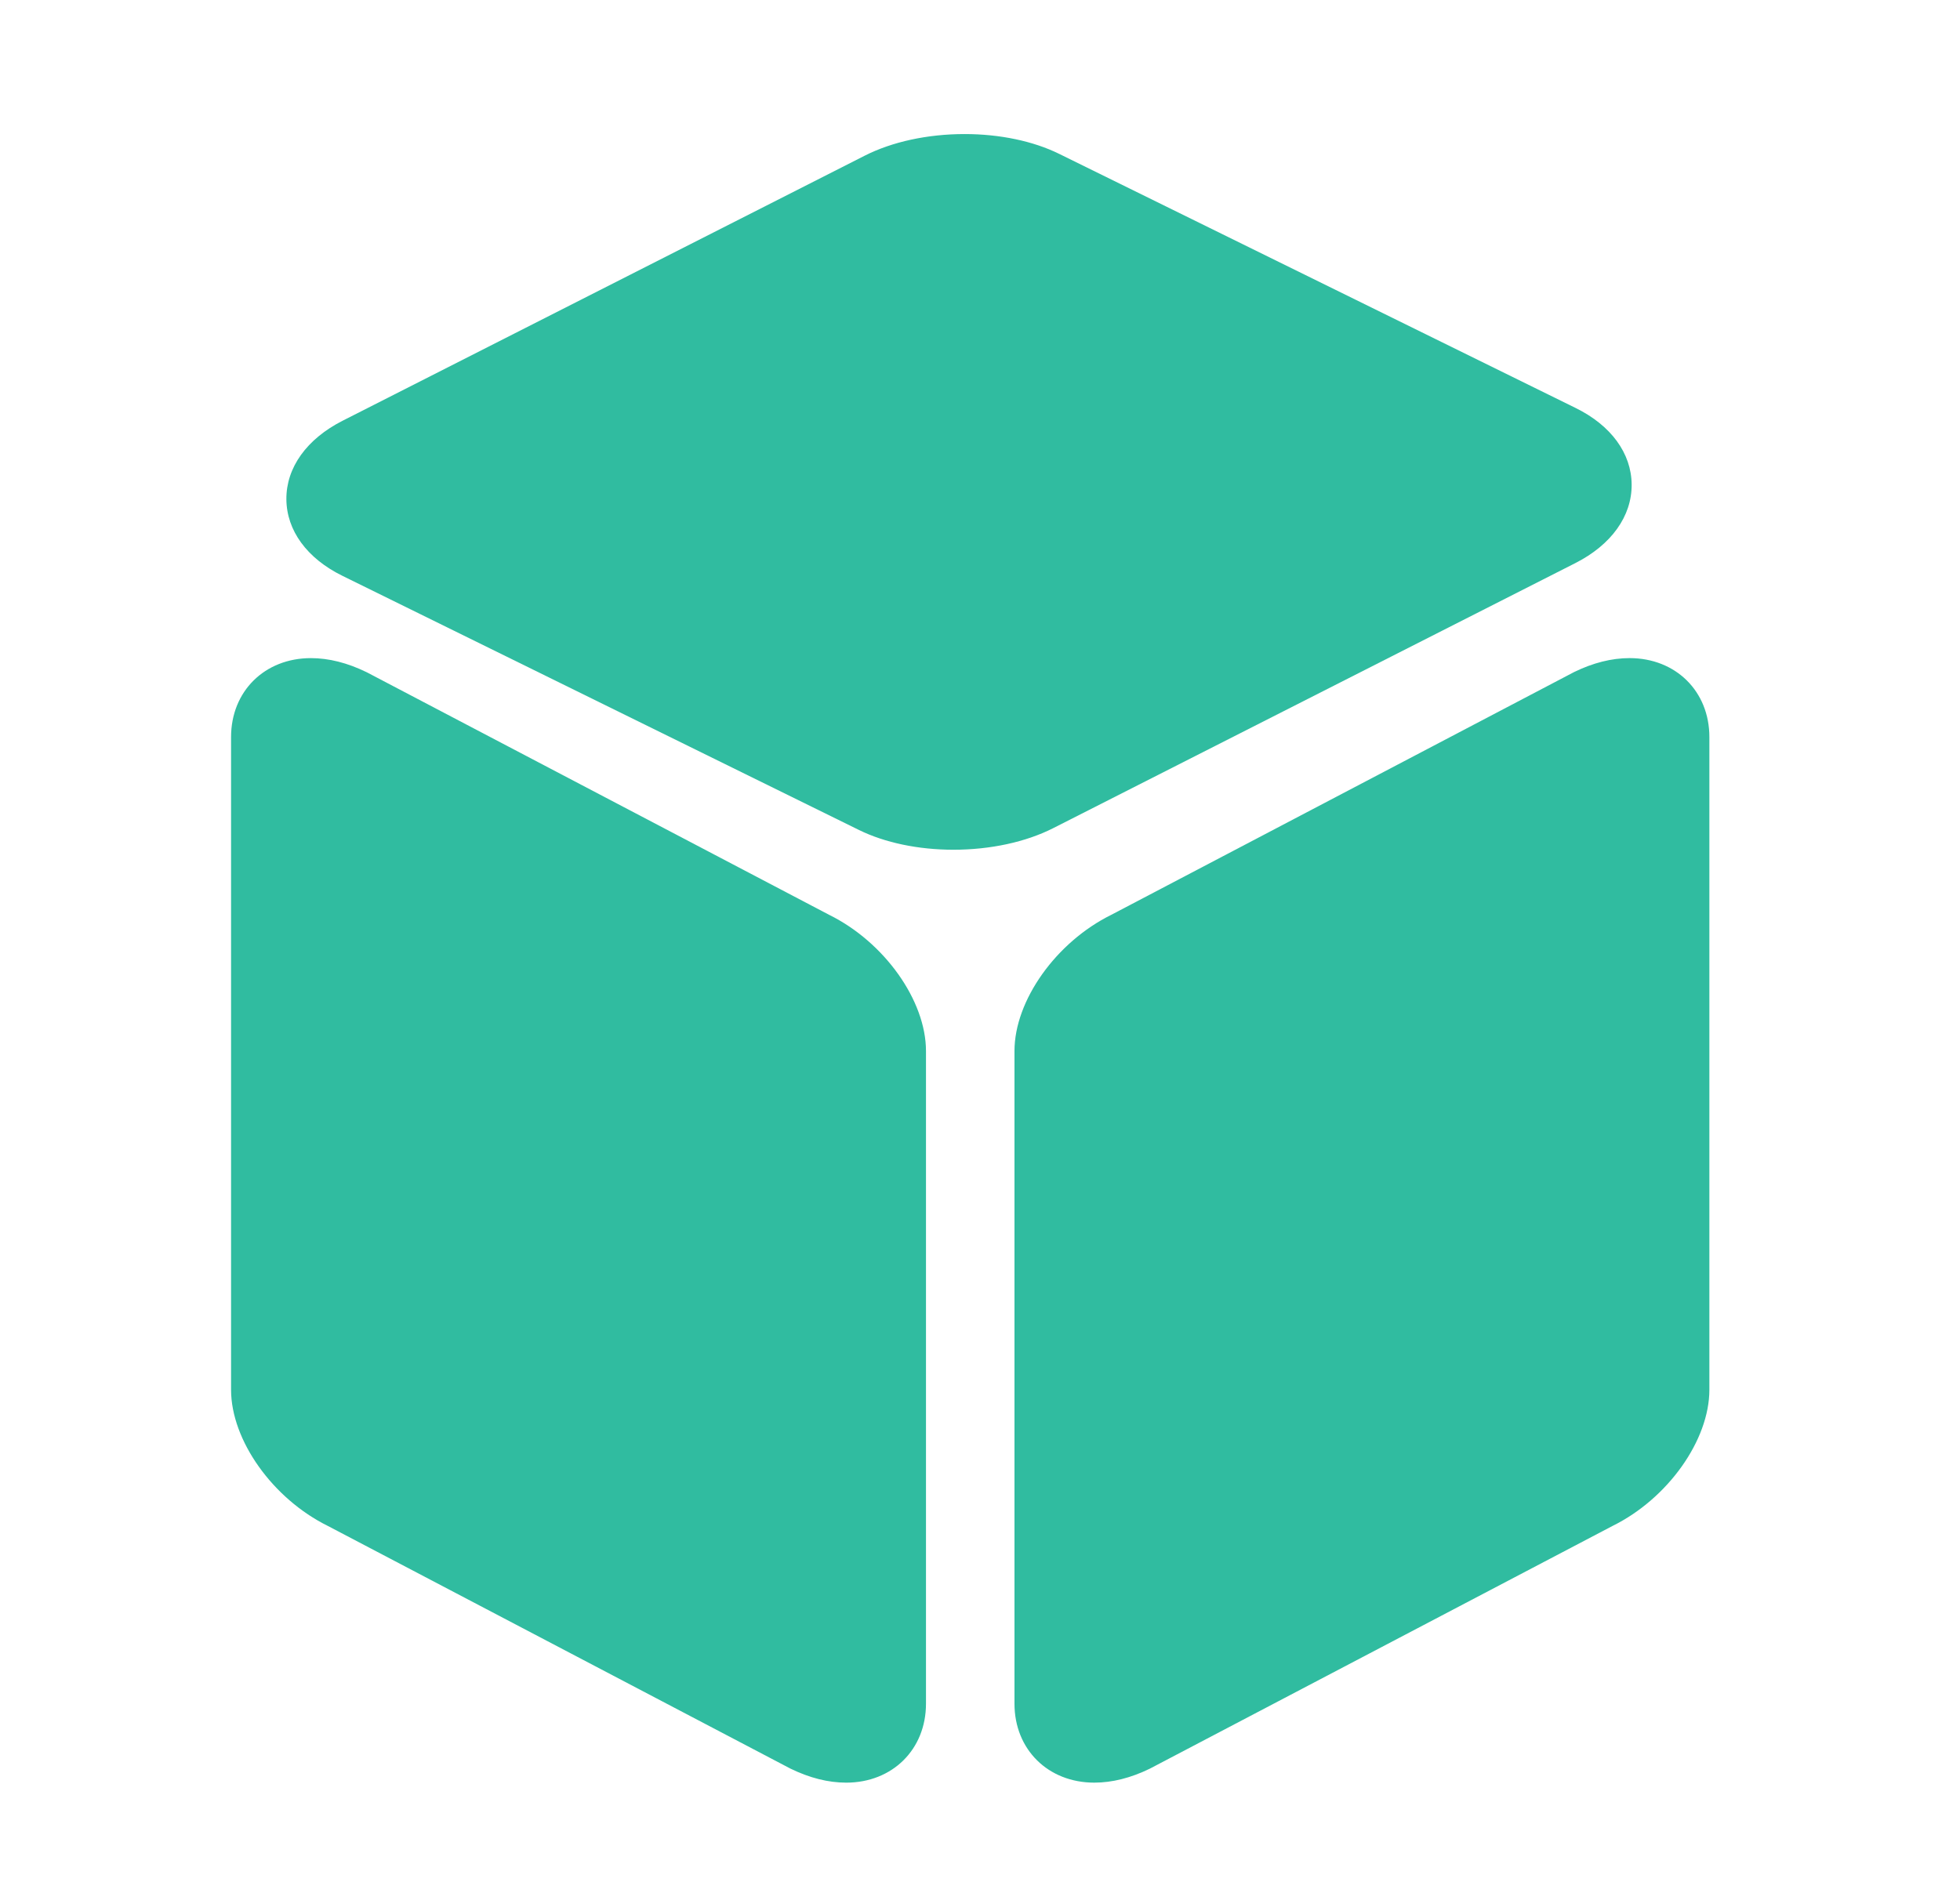
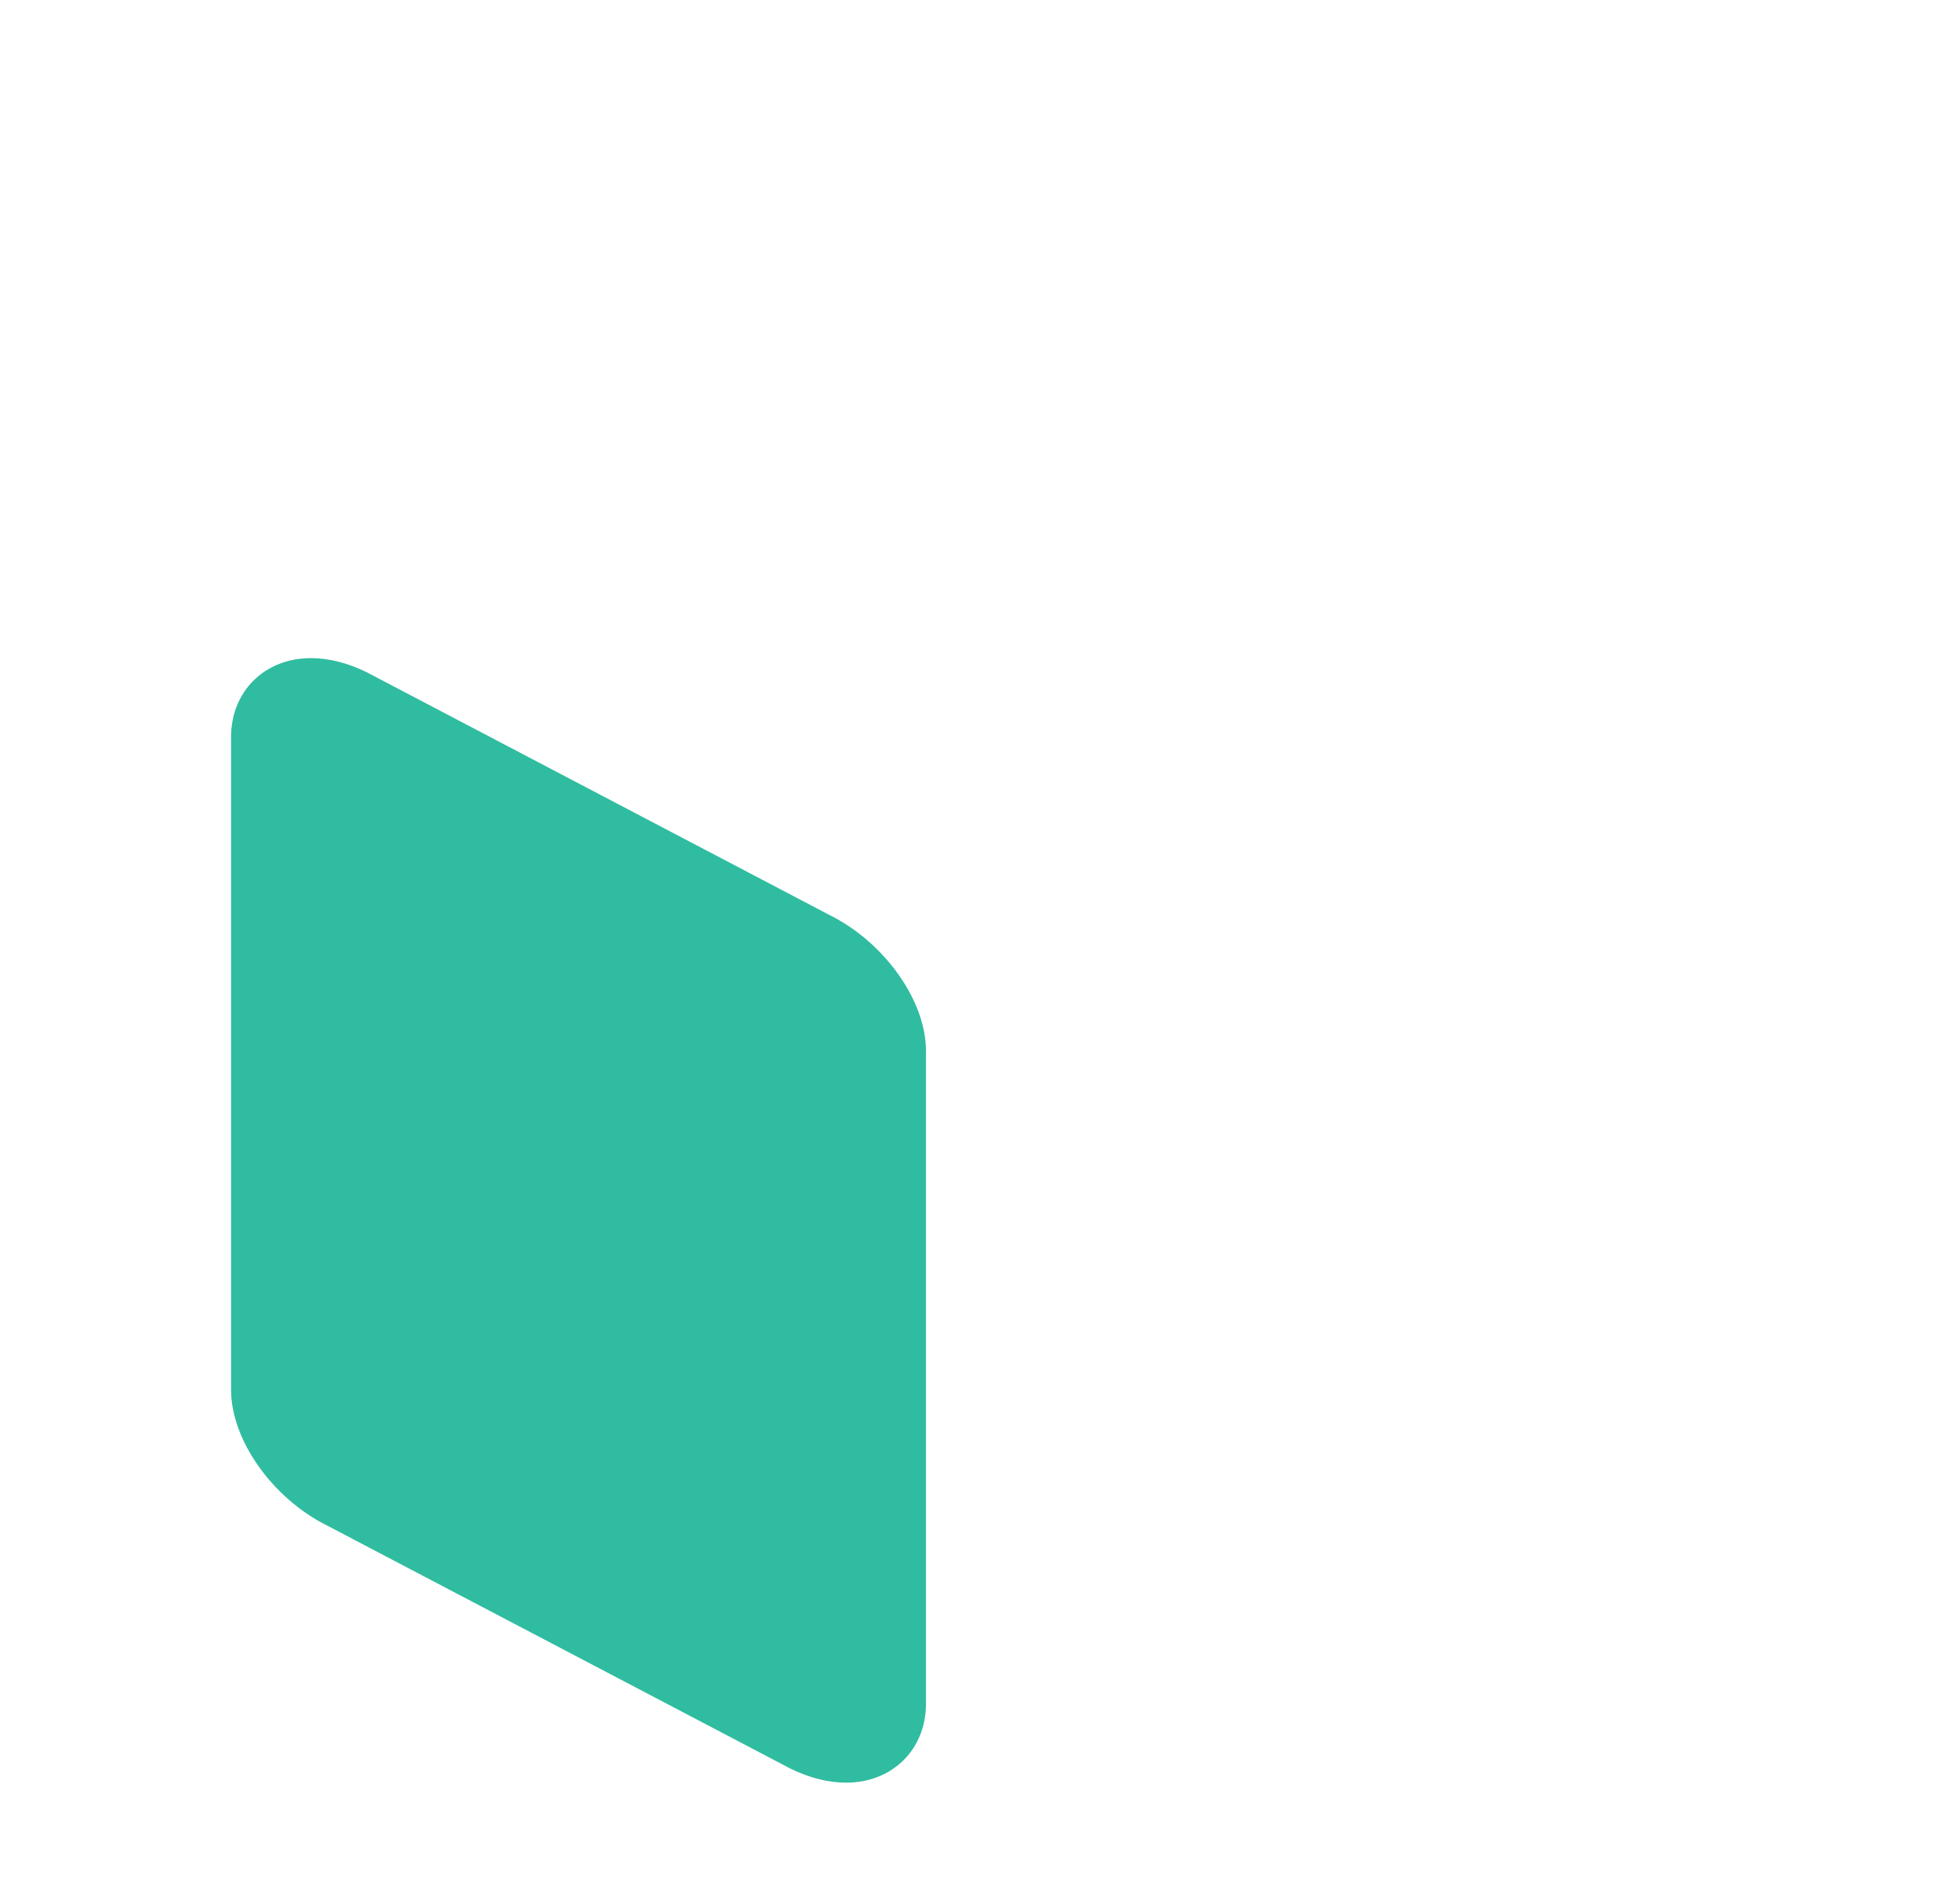
<svg xmlns="http://www.w3.org/2000/svg" t="1535075930177" class="icon" style="" viewBox="0 0 1056 1024" version="1.1" p-id="12183" width="66" height="64">
  <defs>
    <style type="text/css" />
  </defs>
-   <path d="M513.666 457.914c-18.873 0-36.944-3.782-50.889-10.652l-278.324-136.972c-19.058-9.369-30.051-24.415-30.16-41.27-0.108-17.043 10.951-32.461 30.331-42.305l281.255-142.816c14.803-7.516 33.921-11.658 53.834-11.658 18.873 0 36.947 3.782 50.896 10.652l278.334 136.976c19.052 9.374 30.042 24.415 30.15 41.267 0.108 17.043-10.941 32.461-30.323 42.305l-281.27 142.816c-14.797 7.516-33.921 11.658-53.834 11.658v0.001zM827.714 261.962c0.241-0.123 0.474-0.241 0.693-0.362l-0.693 0.362z" fill="#30bca0" p-id="12184" />
  <path d="M455.868 960.654c-9.615 0-19.677-2.537-29.907-7.521l-0.599-0.307-248.691-130.492c-29.766-14.698-52.18-46.197-52.18-73.411v-351.726c0-24.652 18.095-42.541 43.014-42.541 9.615 0 19.677 2.537 29.907 7.533l0.604 0.304 248.688 130.492c29.771 14.694 52.193 46.197 52.193 73.411v351.726c-0.003 24.646-18.095 42.537-43.025 42.537l-0.001 0.001z" fill="#30bca0" p-id="12185" />
-   <path d="M589.603 960.654c-0.003 0-0.003 0 0 0-24.932 0-43.025-17.89-43.025-42.537v-351.726c0-27.219 22.409-58.72 52.18-73.411l249.294-130.798c10.228-4.994 20.29-7.533 29.907-7.533 24.919 0 43.014 17.892 43.014 42.541v351.726c0 27.219-22.409 58.715-52.188 73.411l-249.291 130.798c-10.226 4.991-20.286 7.525-29.898 7.525h-0.001z" fill="#30bca0" p-id="12186" />
</svg>